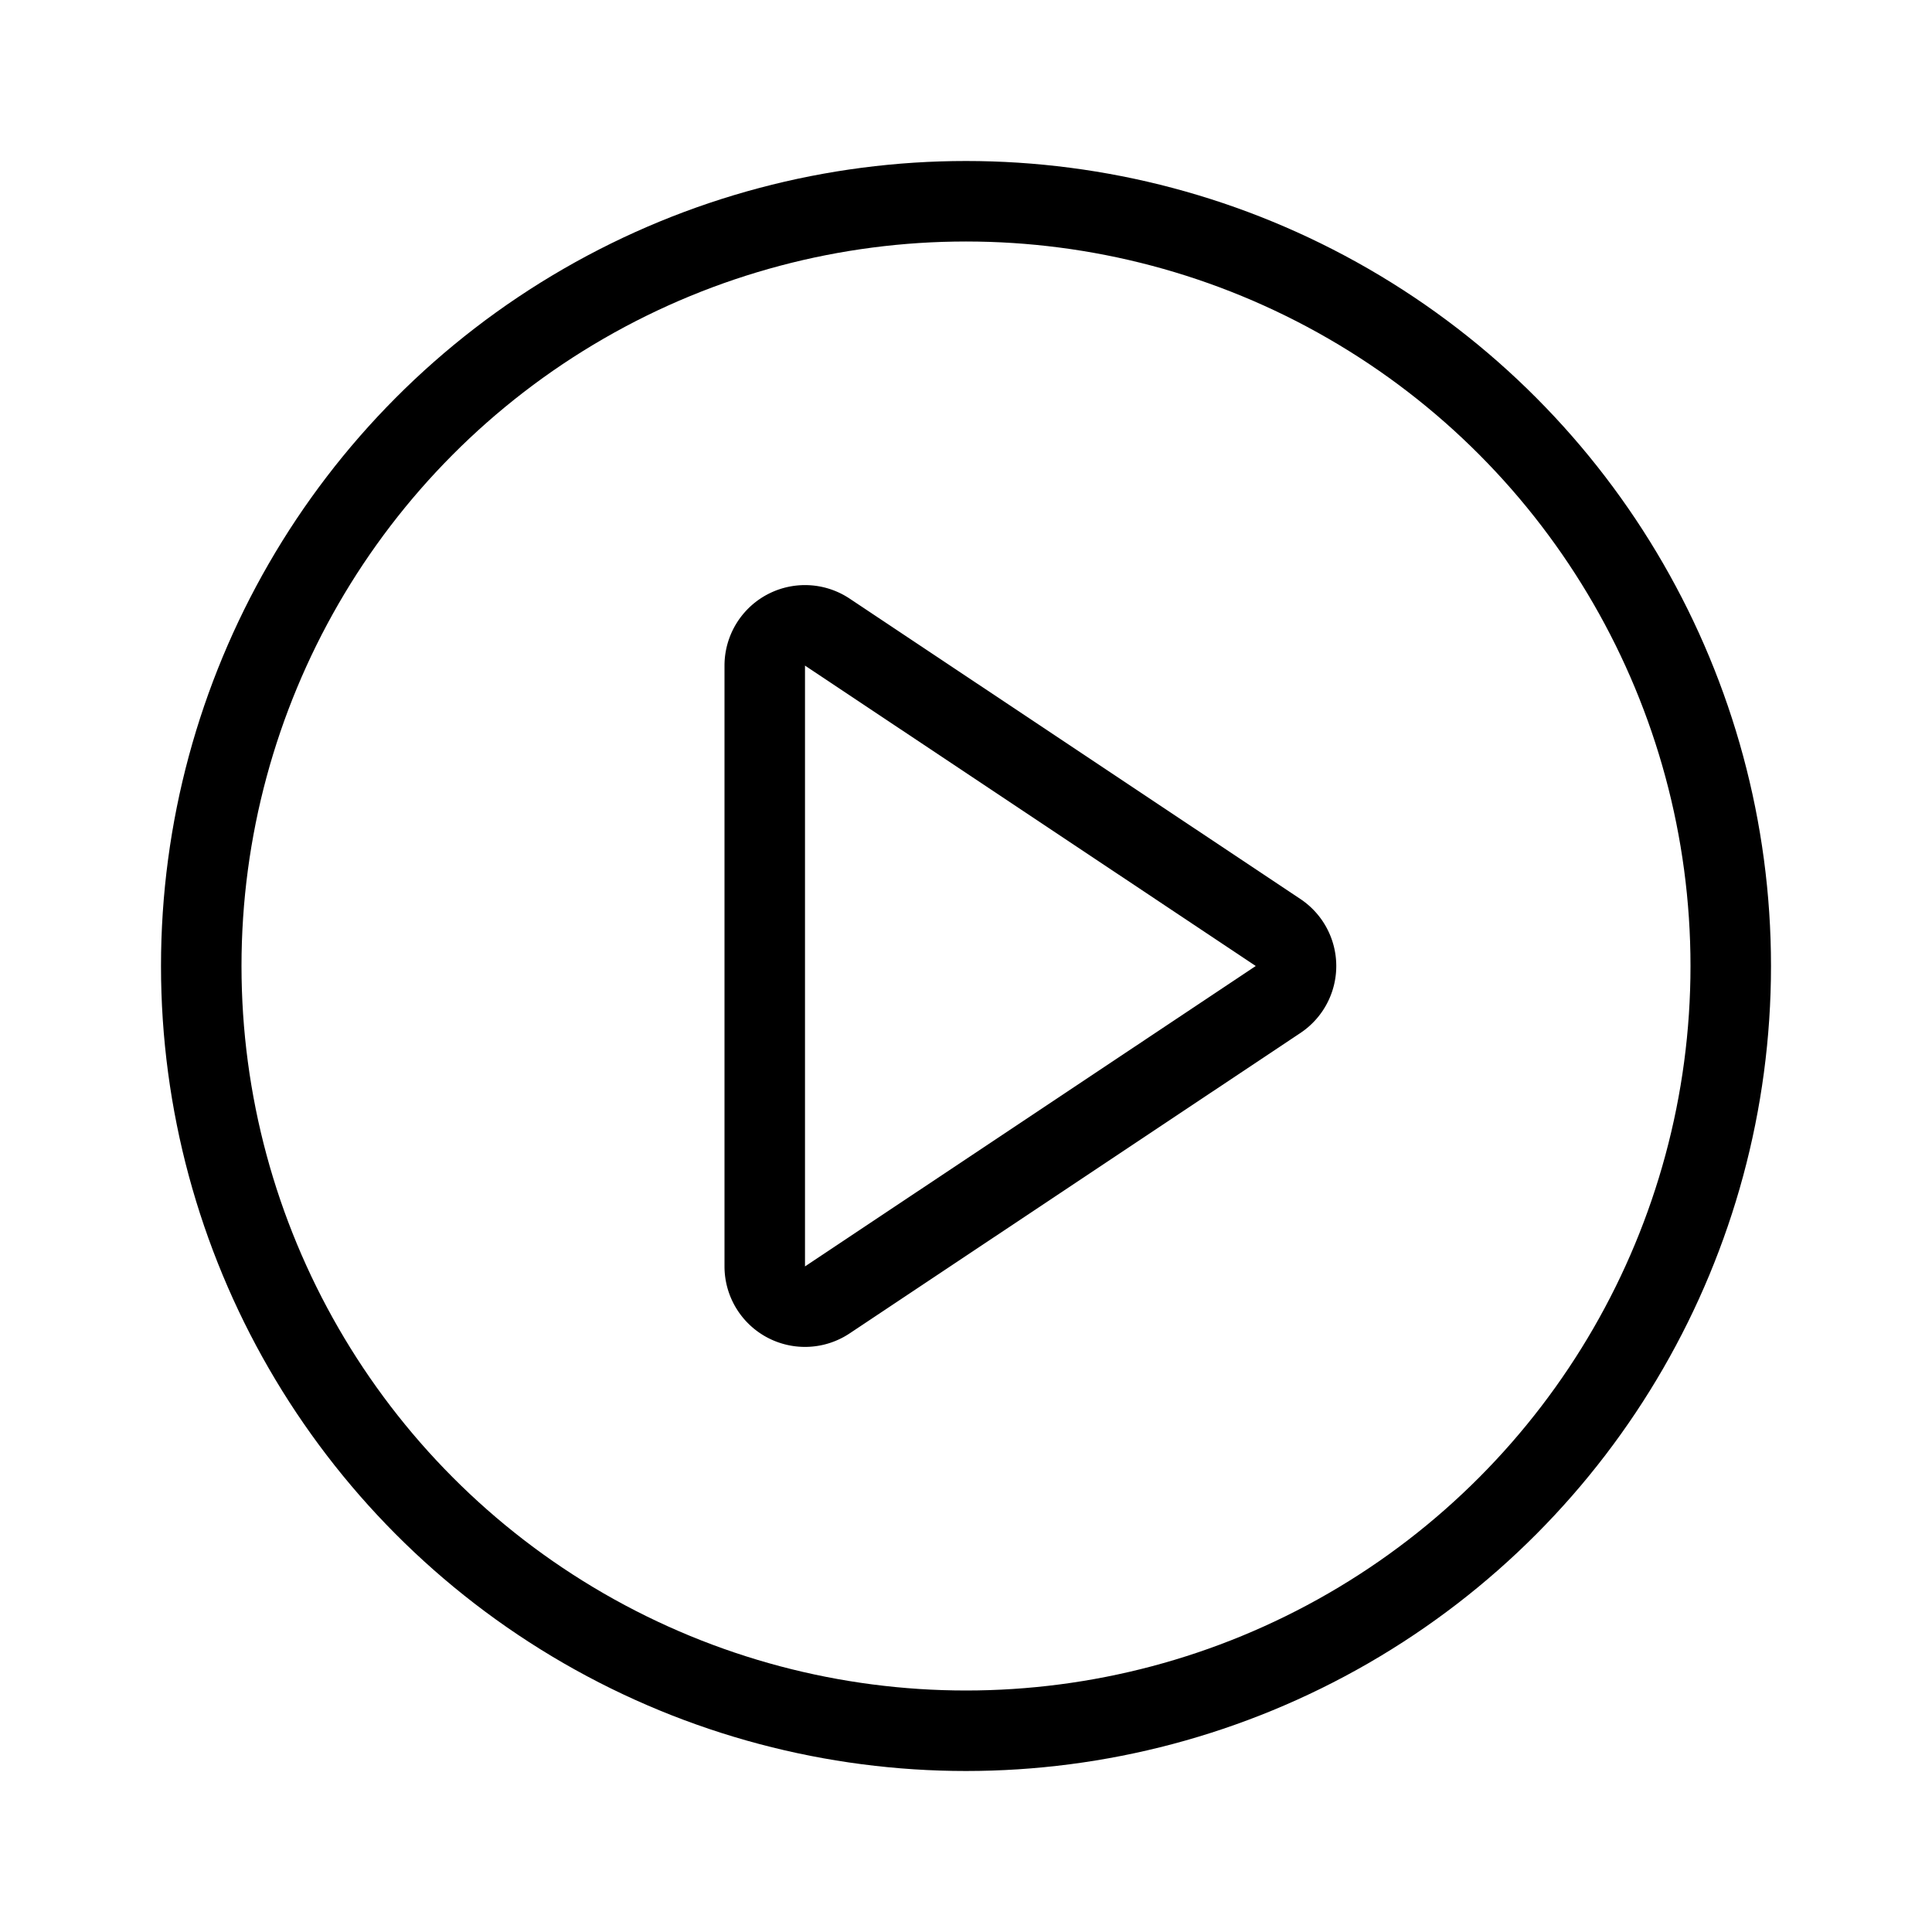
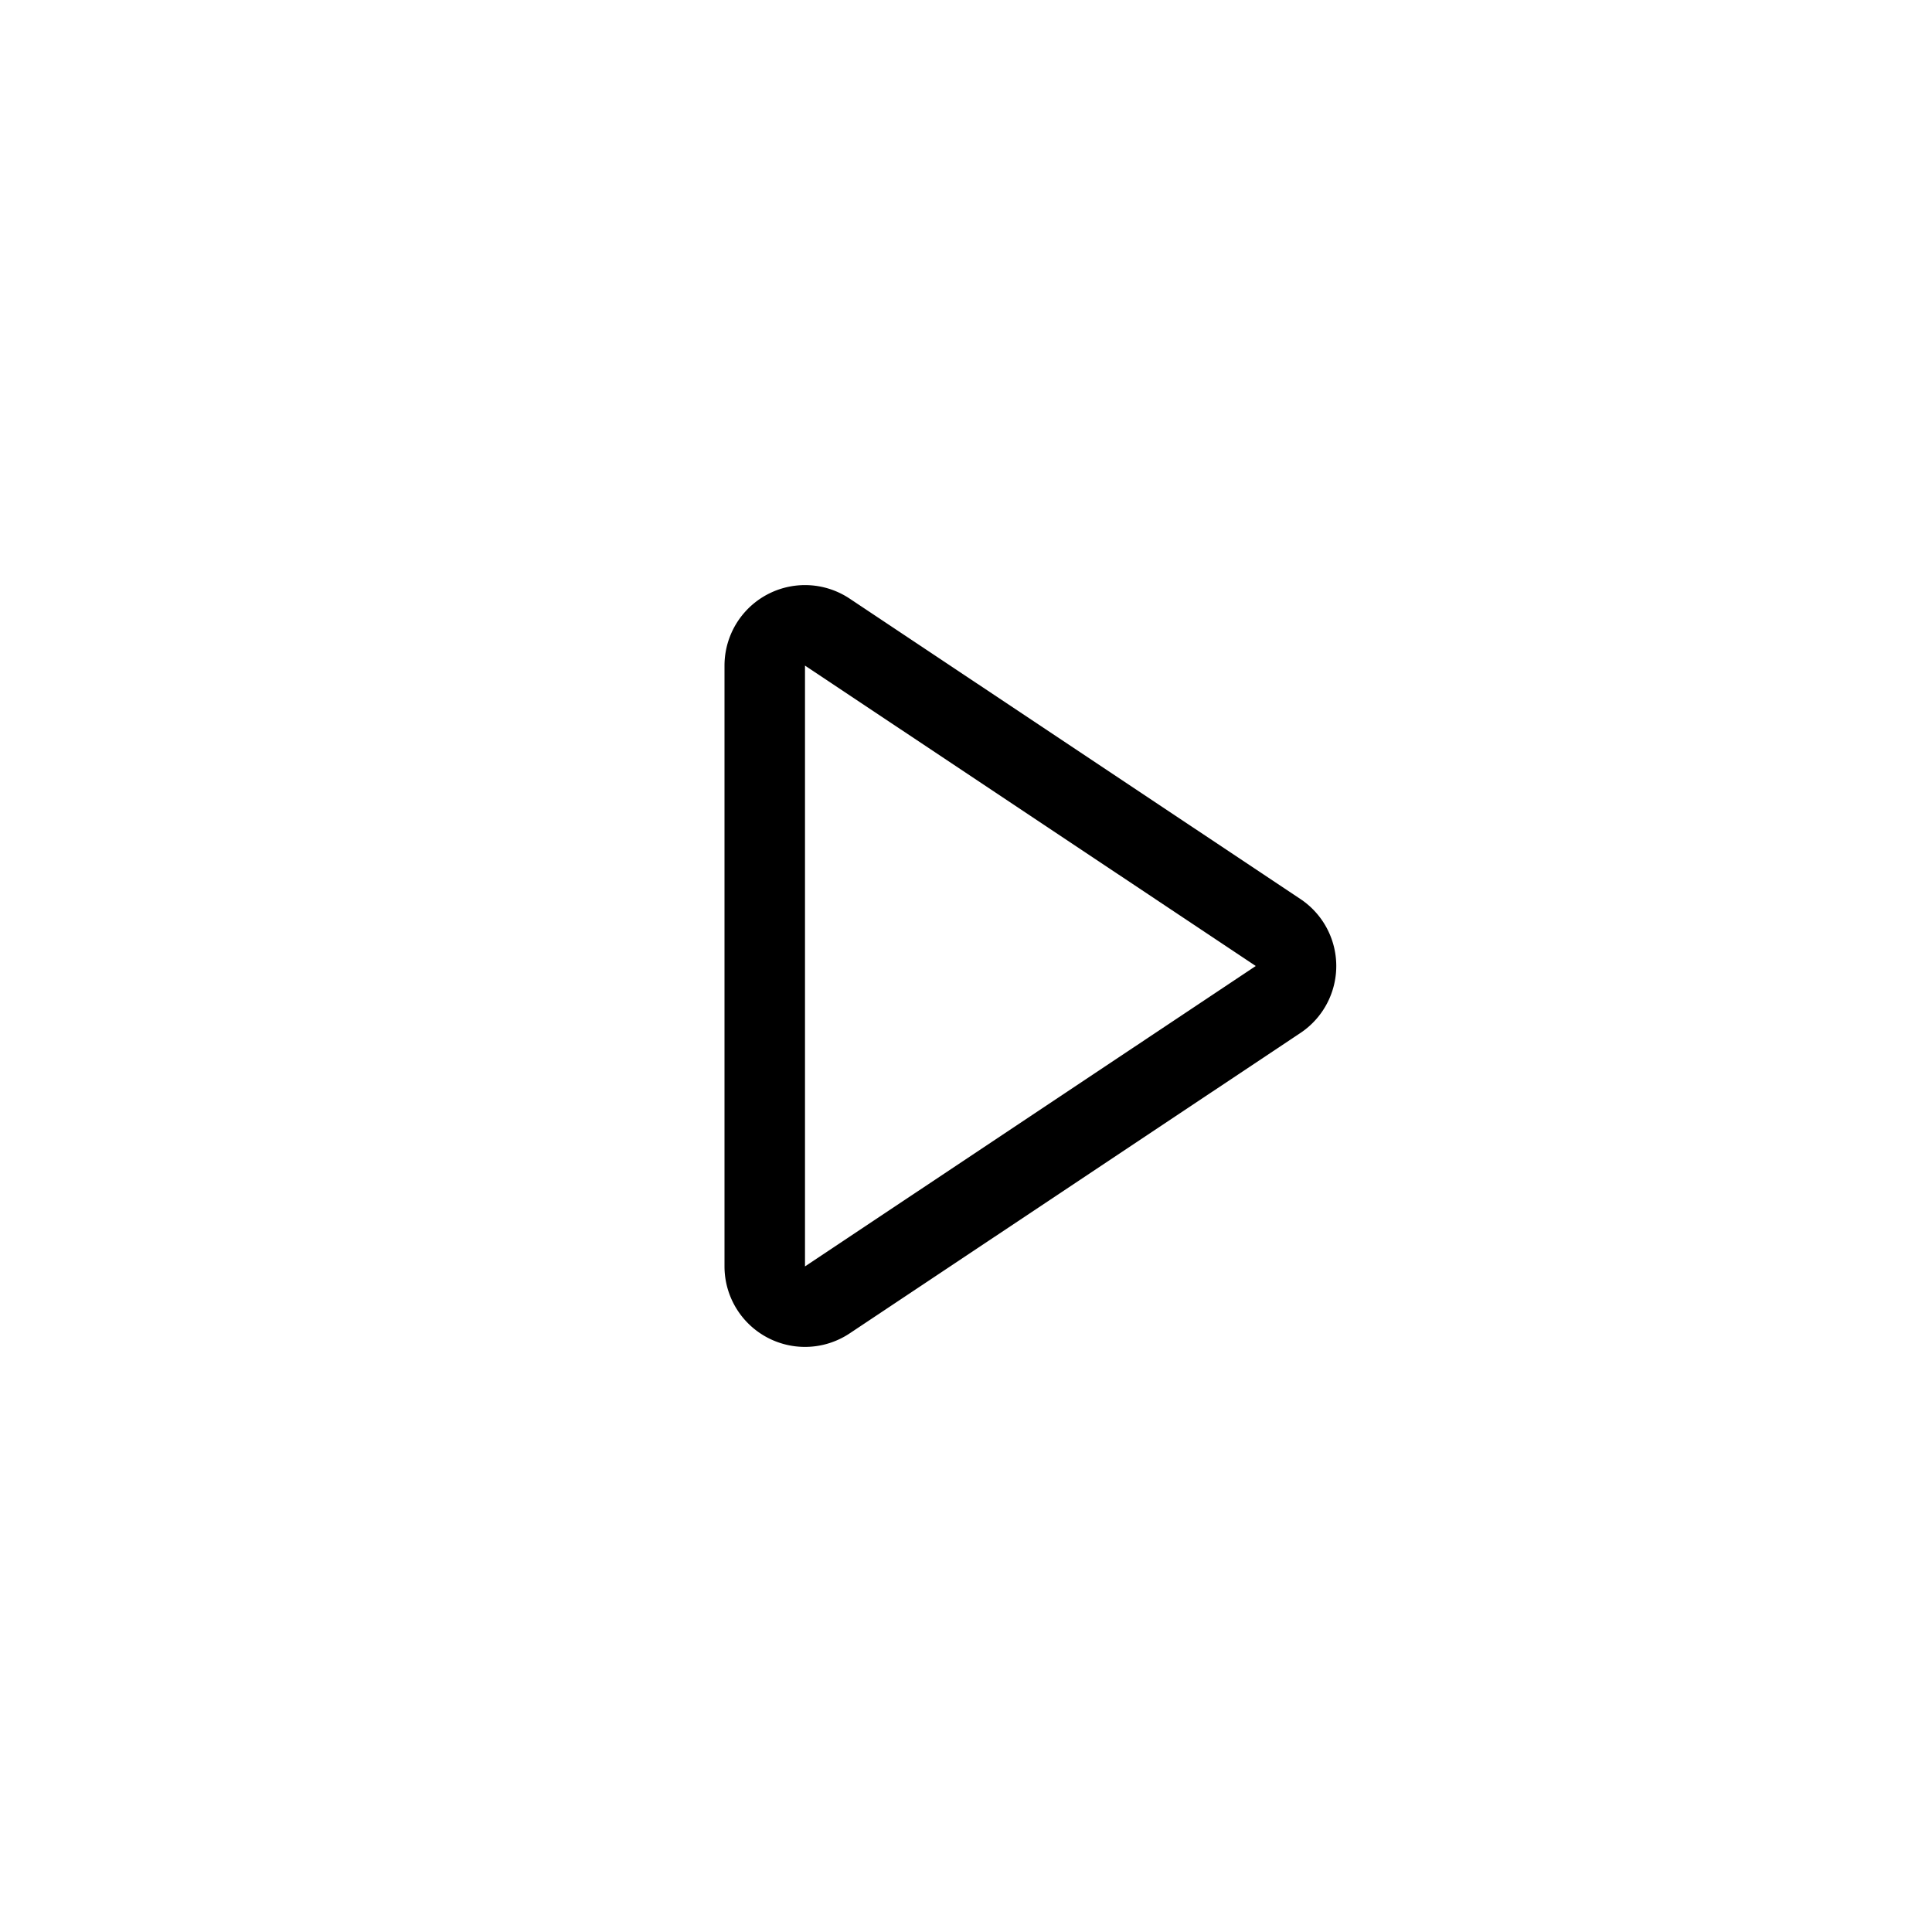
<svg xmlns="http://www.w3.org/2000/svg" data-name="Layer 1" id="Layer_1" viewBox="0 0 24 24">
  <defs>
    <style>.cls-1{fill:none;stroke:#000;stroke-linecap:round;stroke-linejoin:round;}</style>
  </defs>
  <title />
  <path class="cls-1" d="M9.5,8.268v7.464a.5.5,0,0,0,.777.416l5.6-3.732a.5.5,0,0,0,0-.832l-5.6-3.732A.5.5,0,0,0,9.5,8.268Z" />
-   <circle class="cls-1" cx="12" cy="12" r="9.5" />
</svg>